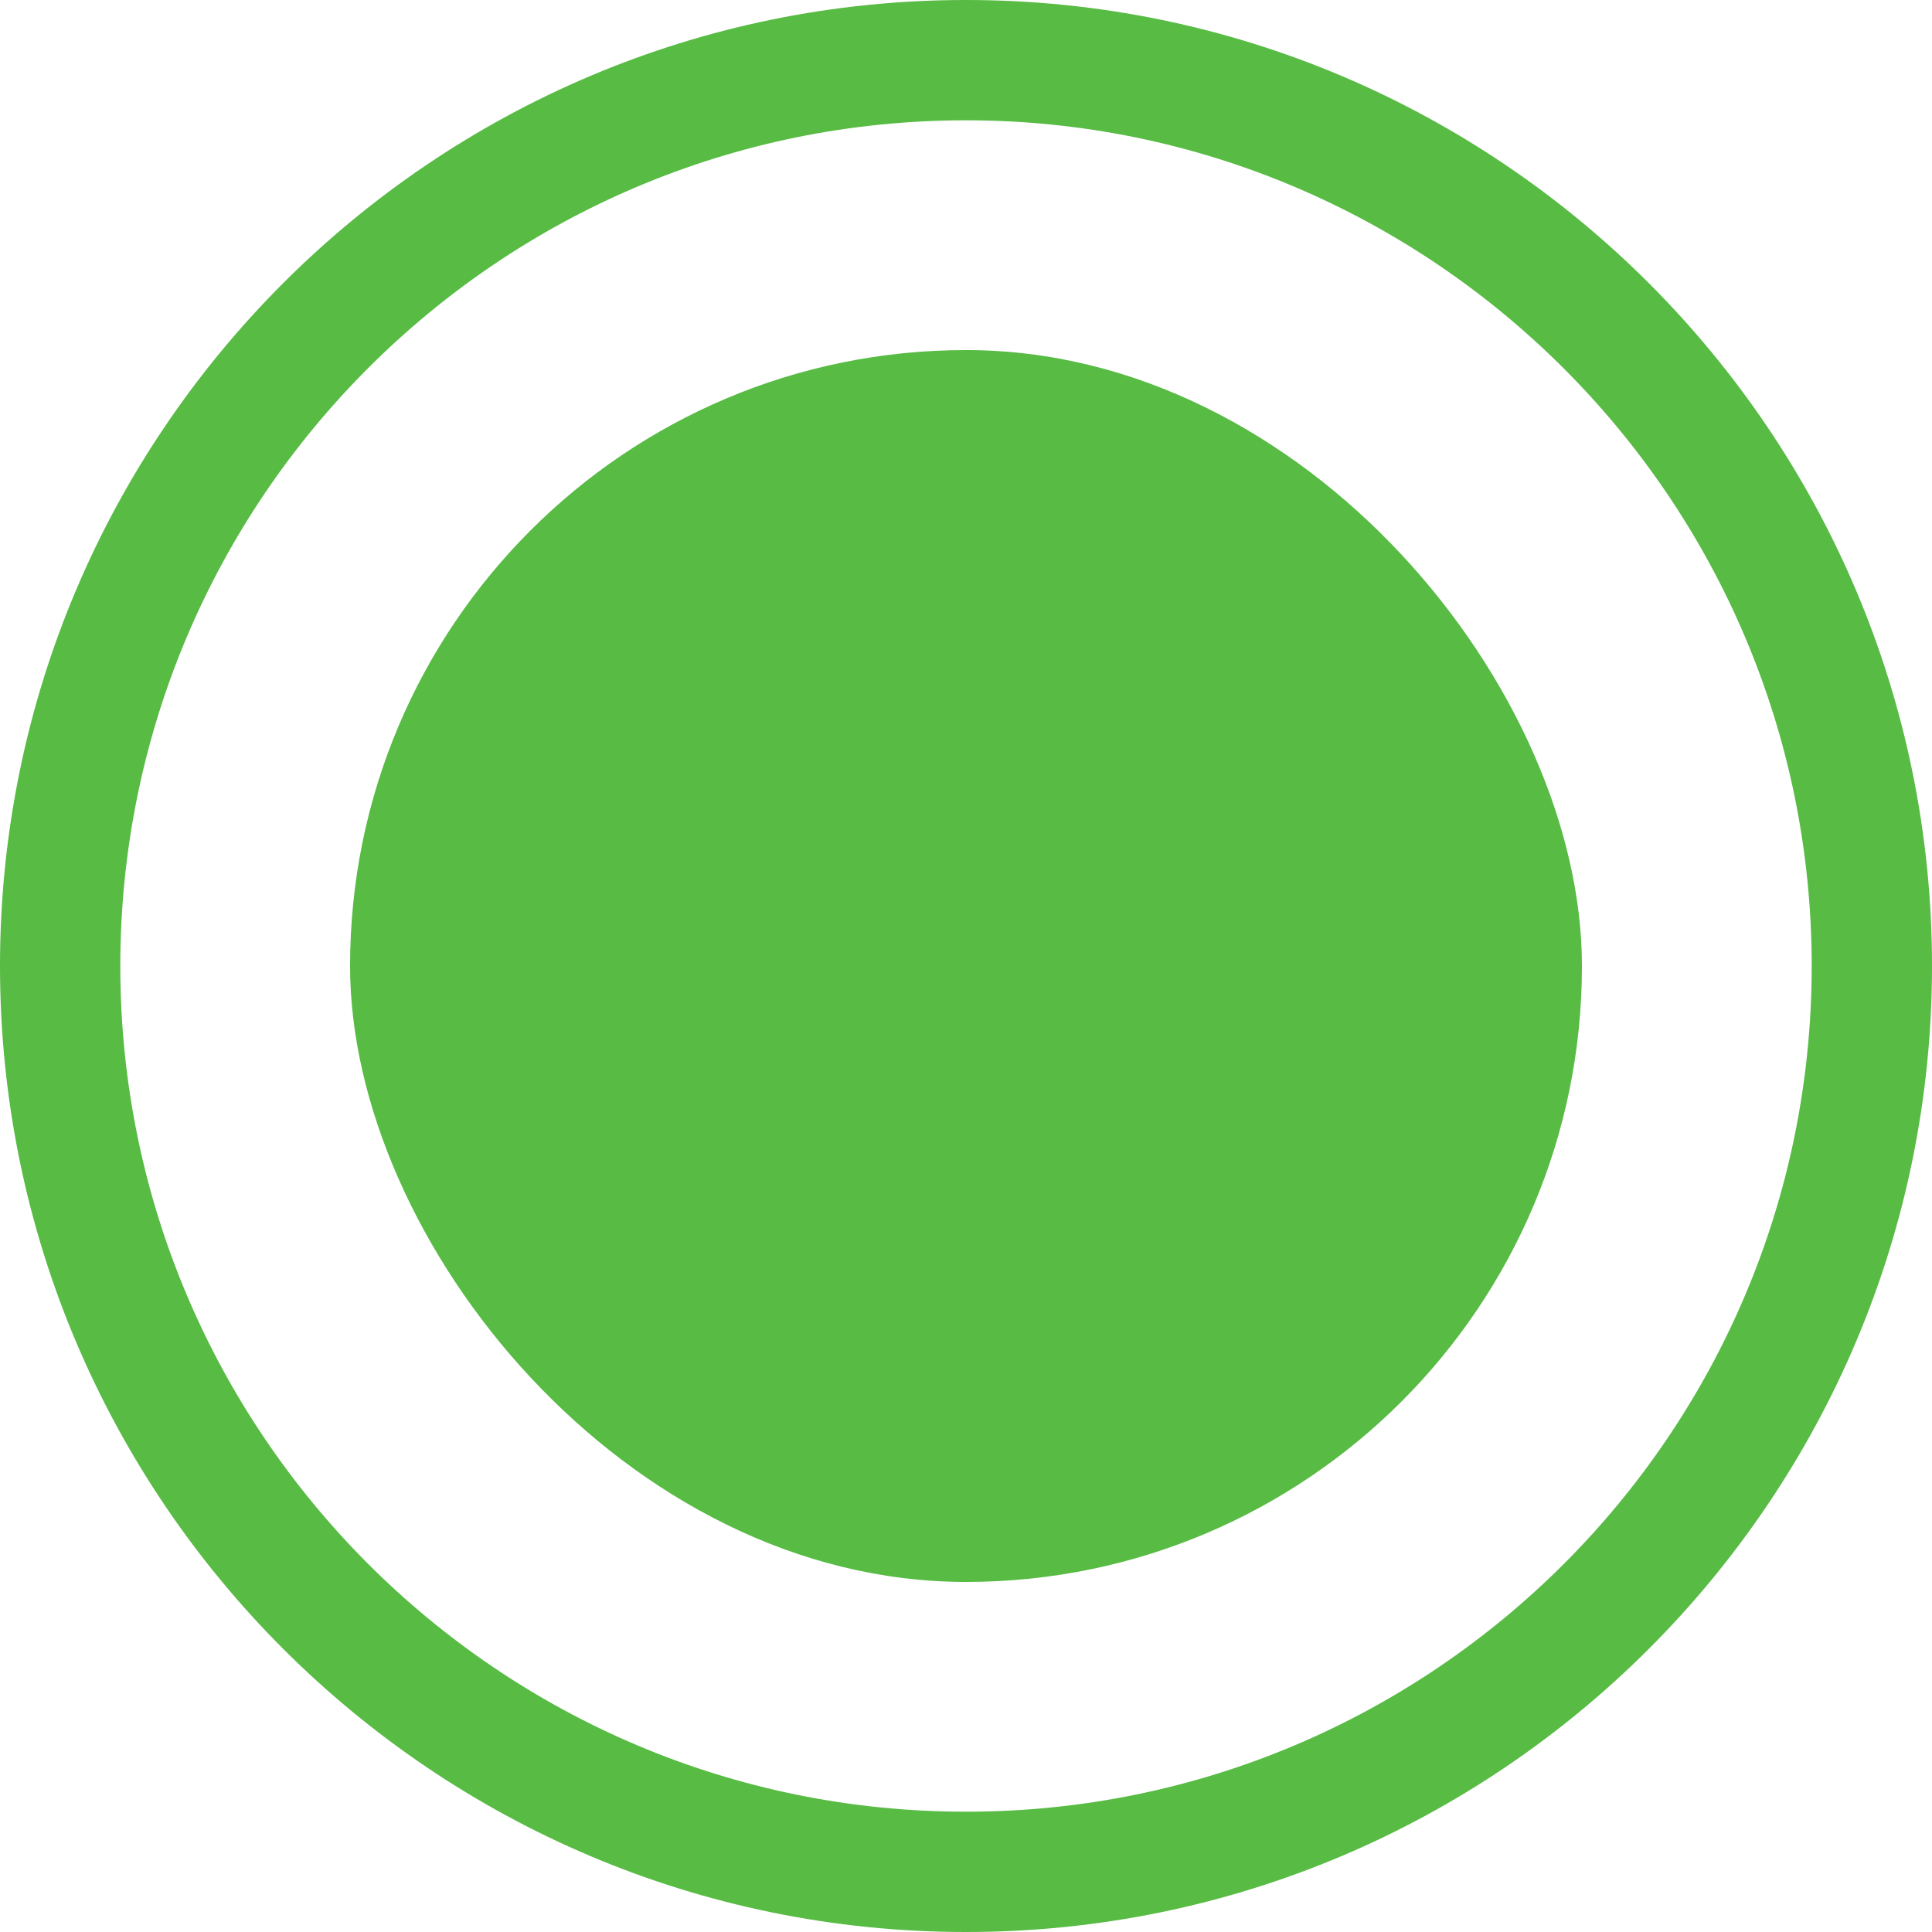
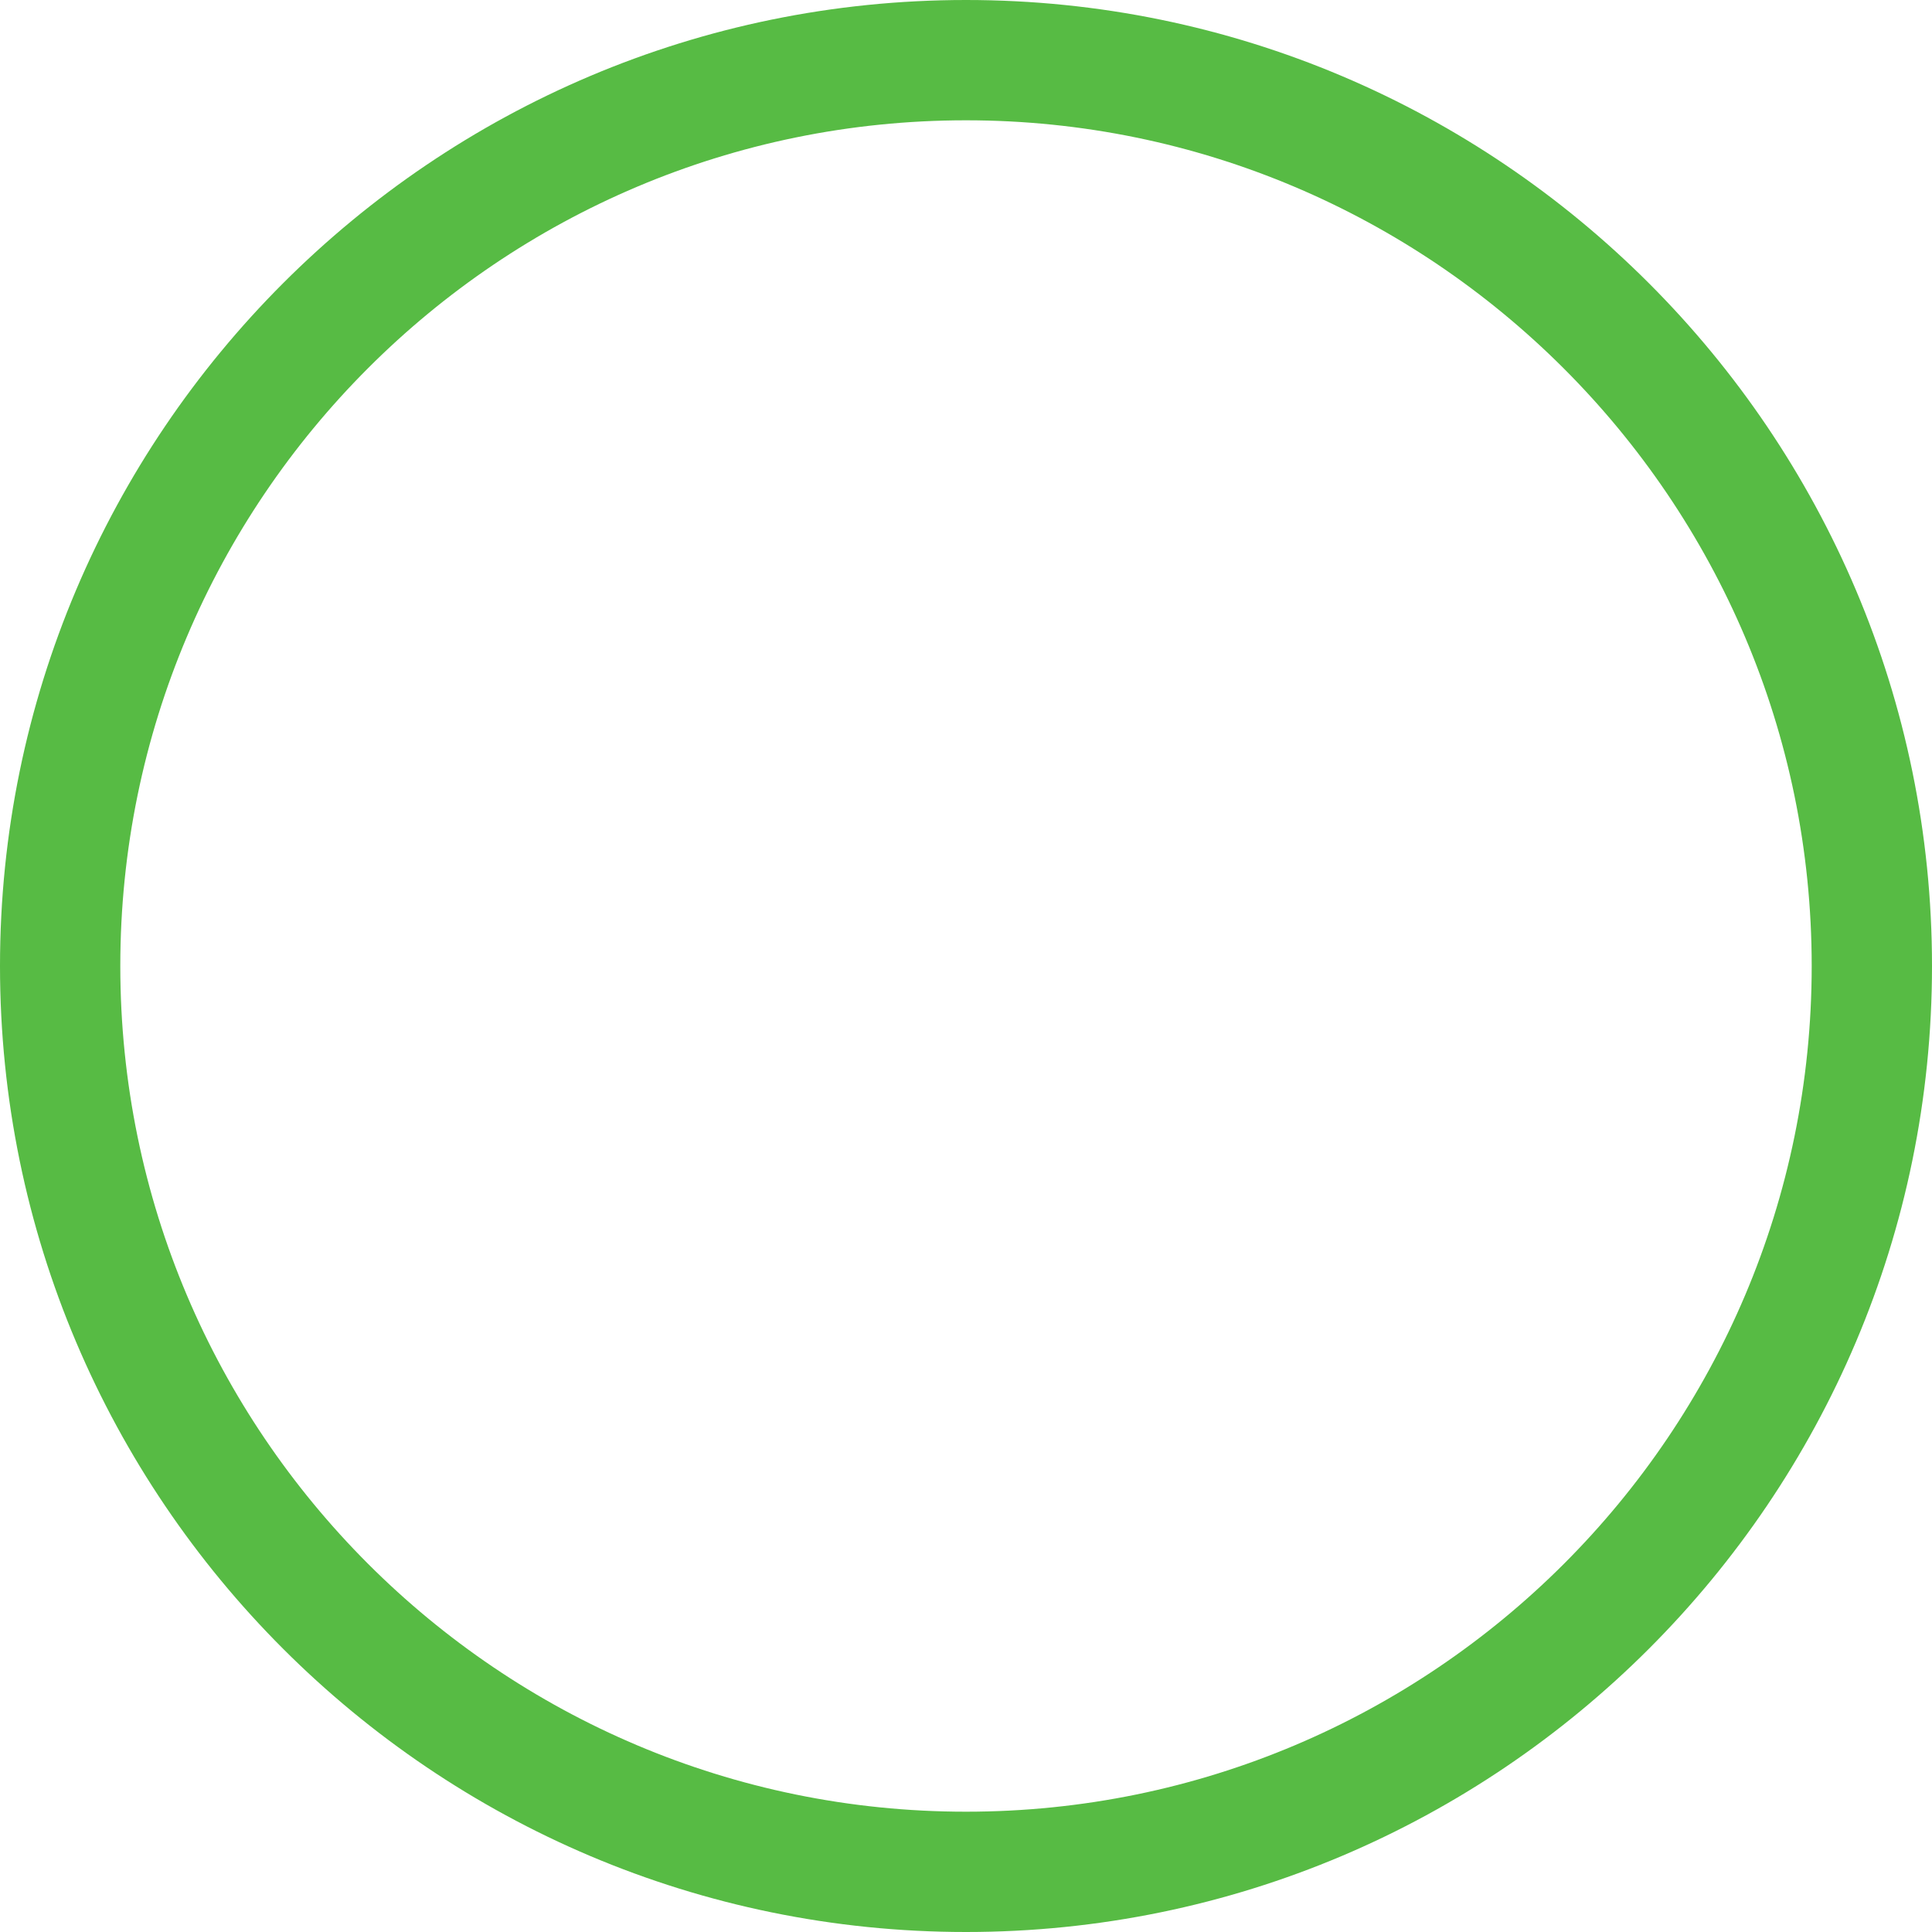
<svg xmlns="http://www.w3.org/2000/svg" id="_Слой_2" viewBox="0 0 16.06 16.06">
  <defs>
    <style>.cls-1{fill:#57bb44;stroke-width:0px;}</style>
  </defs>
  <g id="_Слой_1-2">
-     <rect class="cls-1" x="2.91" y="2.91" width="10.24" height="10.24" rx="5.12" ry="5.12" />
    <path class="cls-1" d="M8.03,16.06C3.6,16.06,0,12.46,0,8.03S3.6,0,8.03,0s8.03,3.6,8.03,8.03-3.6,8.03-8.03,8.03ZM8.03,1c-3.88,0-7.03,3.15-7.03,7.03s3.15,7.03,7.03,7.03,7.03-3.15,7.03-7.03S11.9,1,8.03,1Z" />
  </g>
</svg>